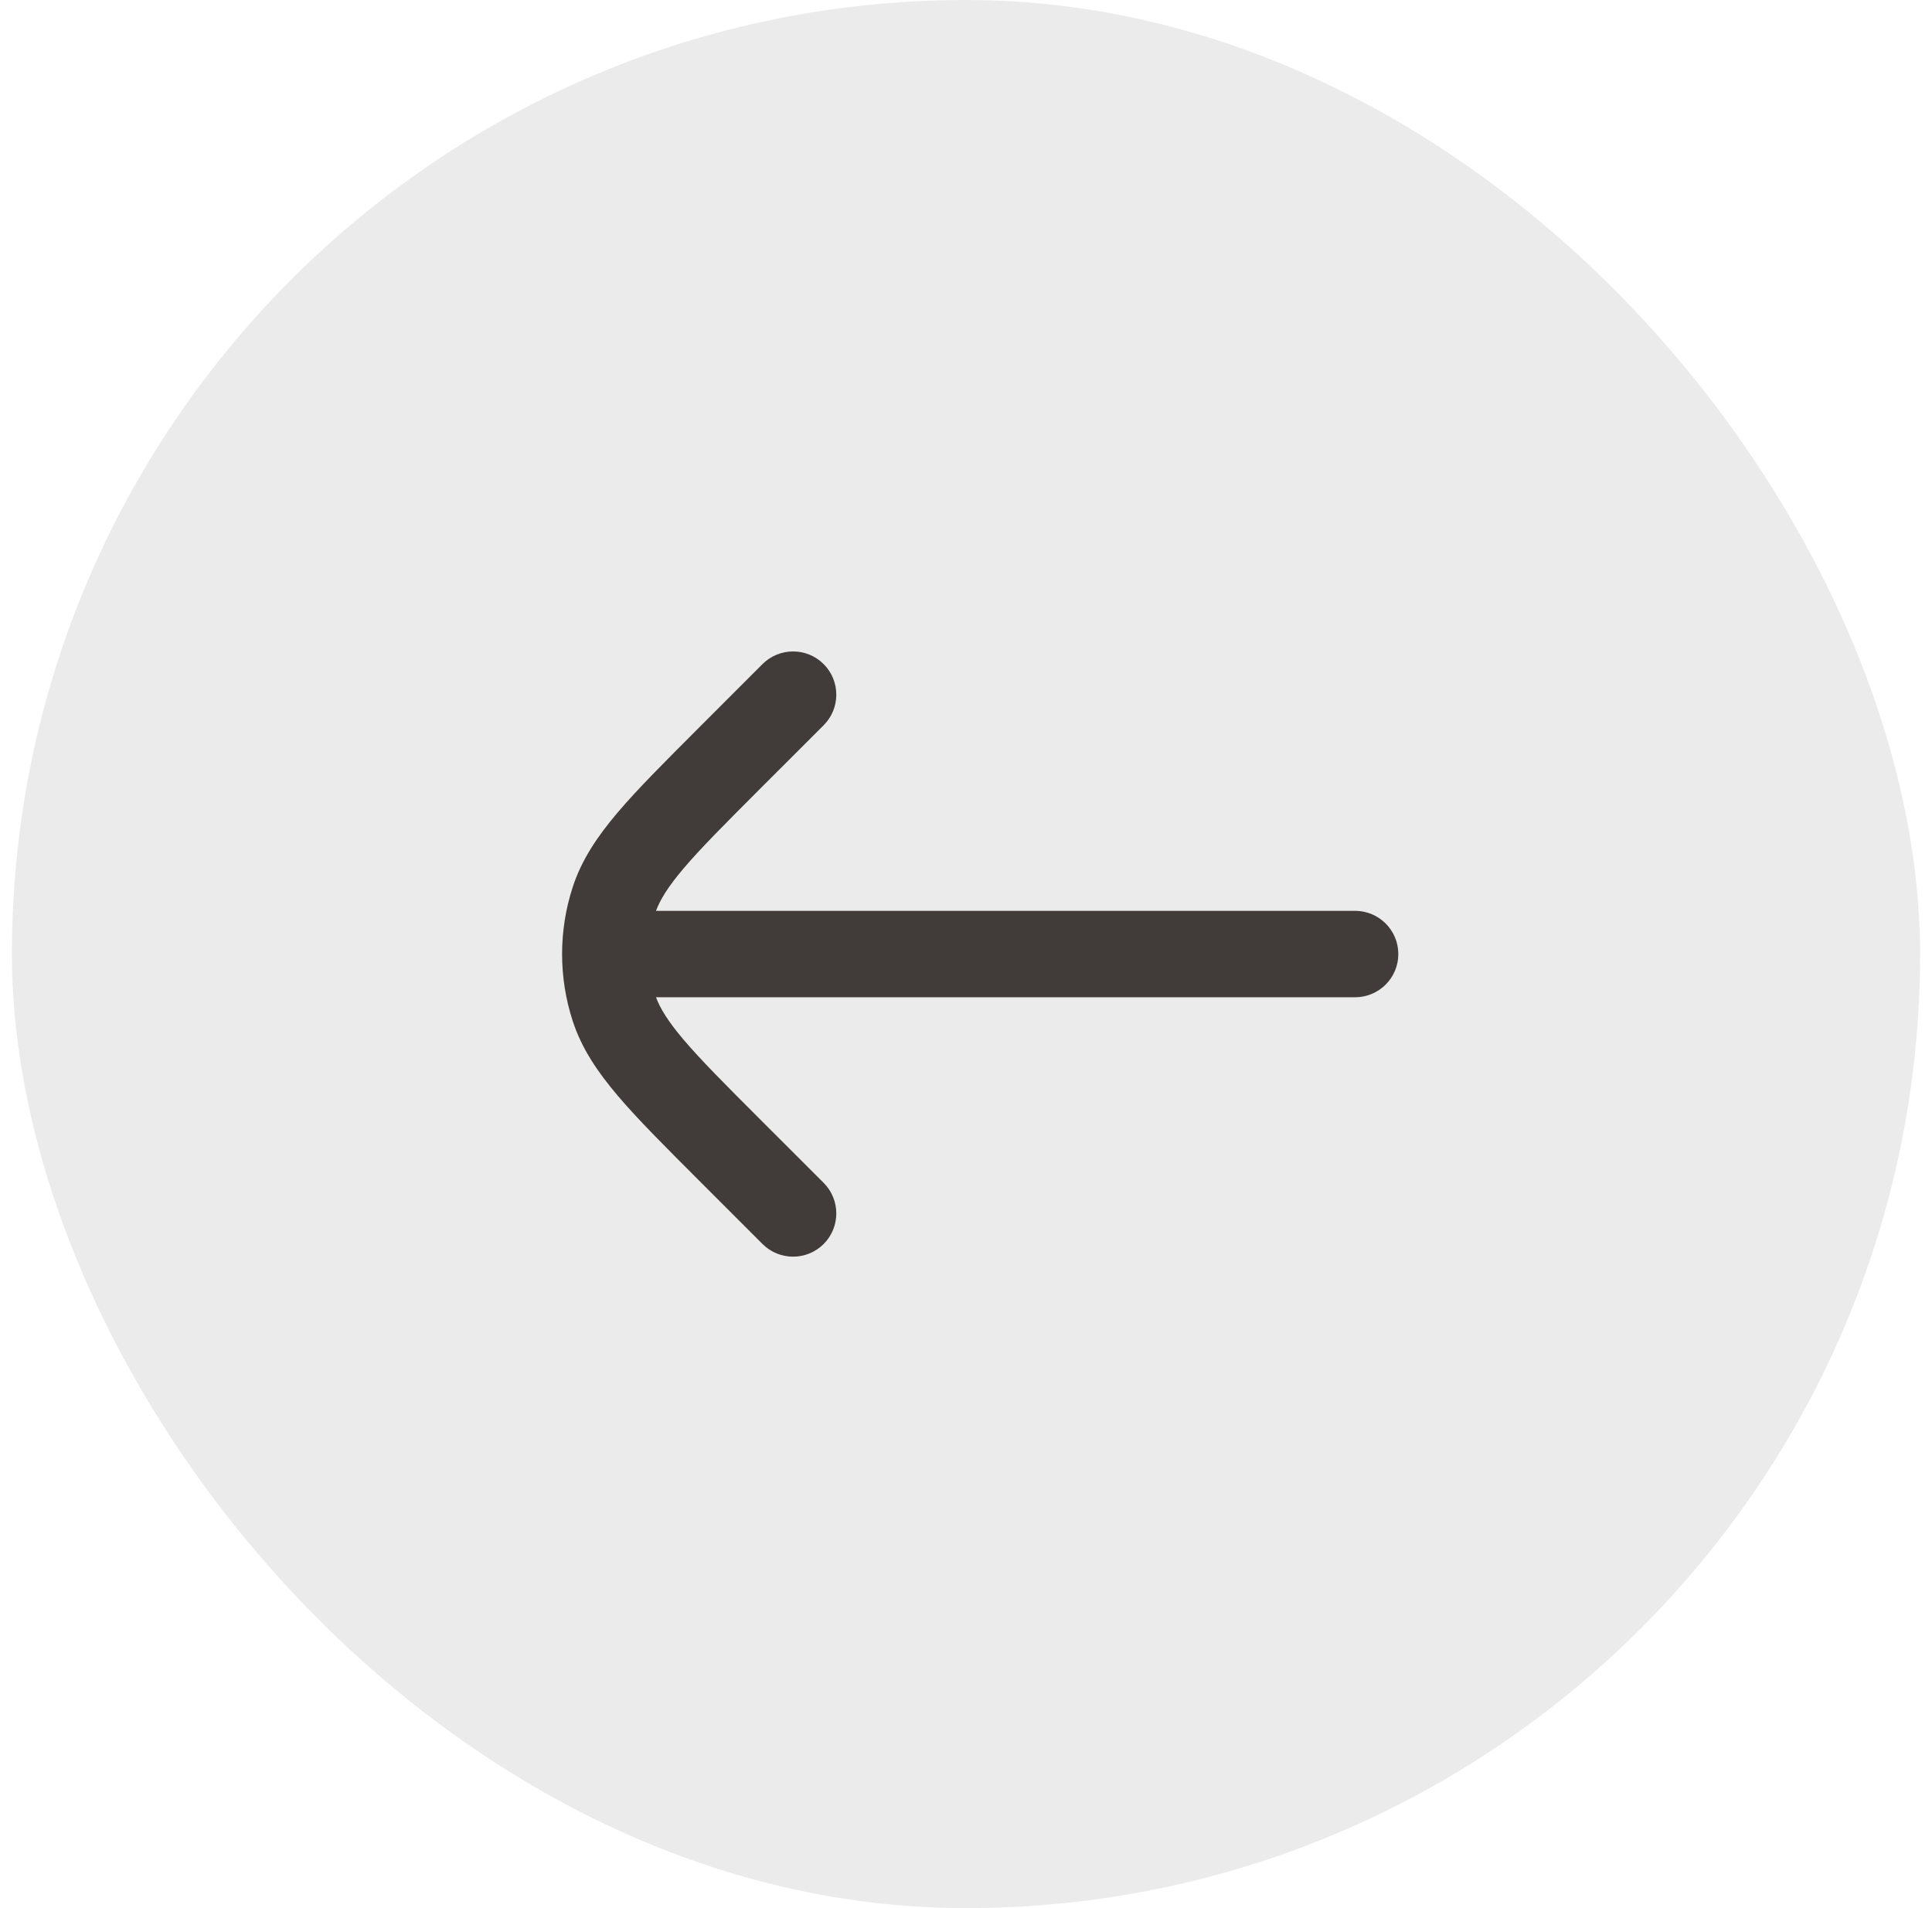
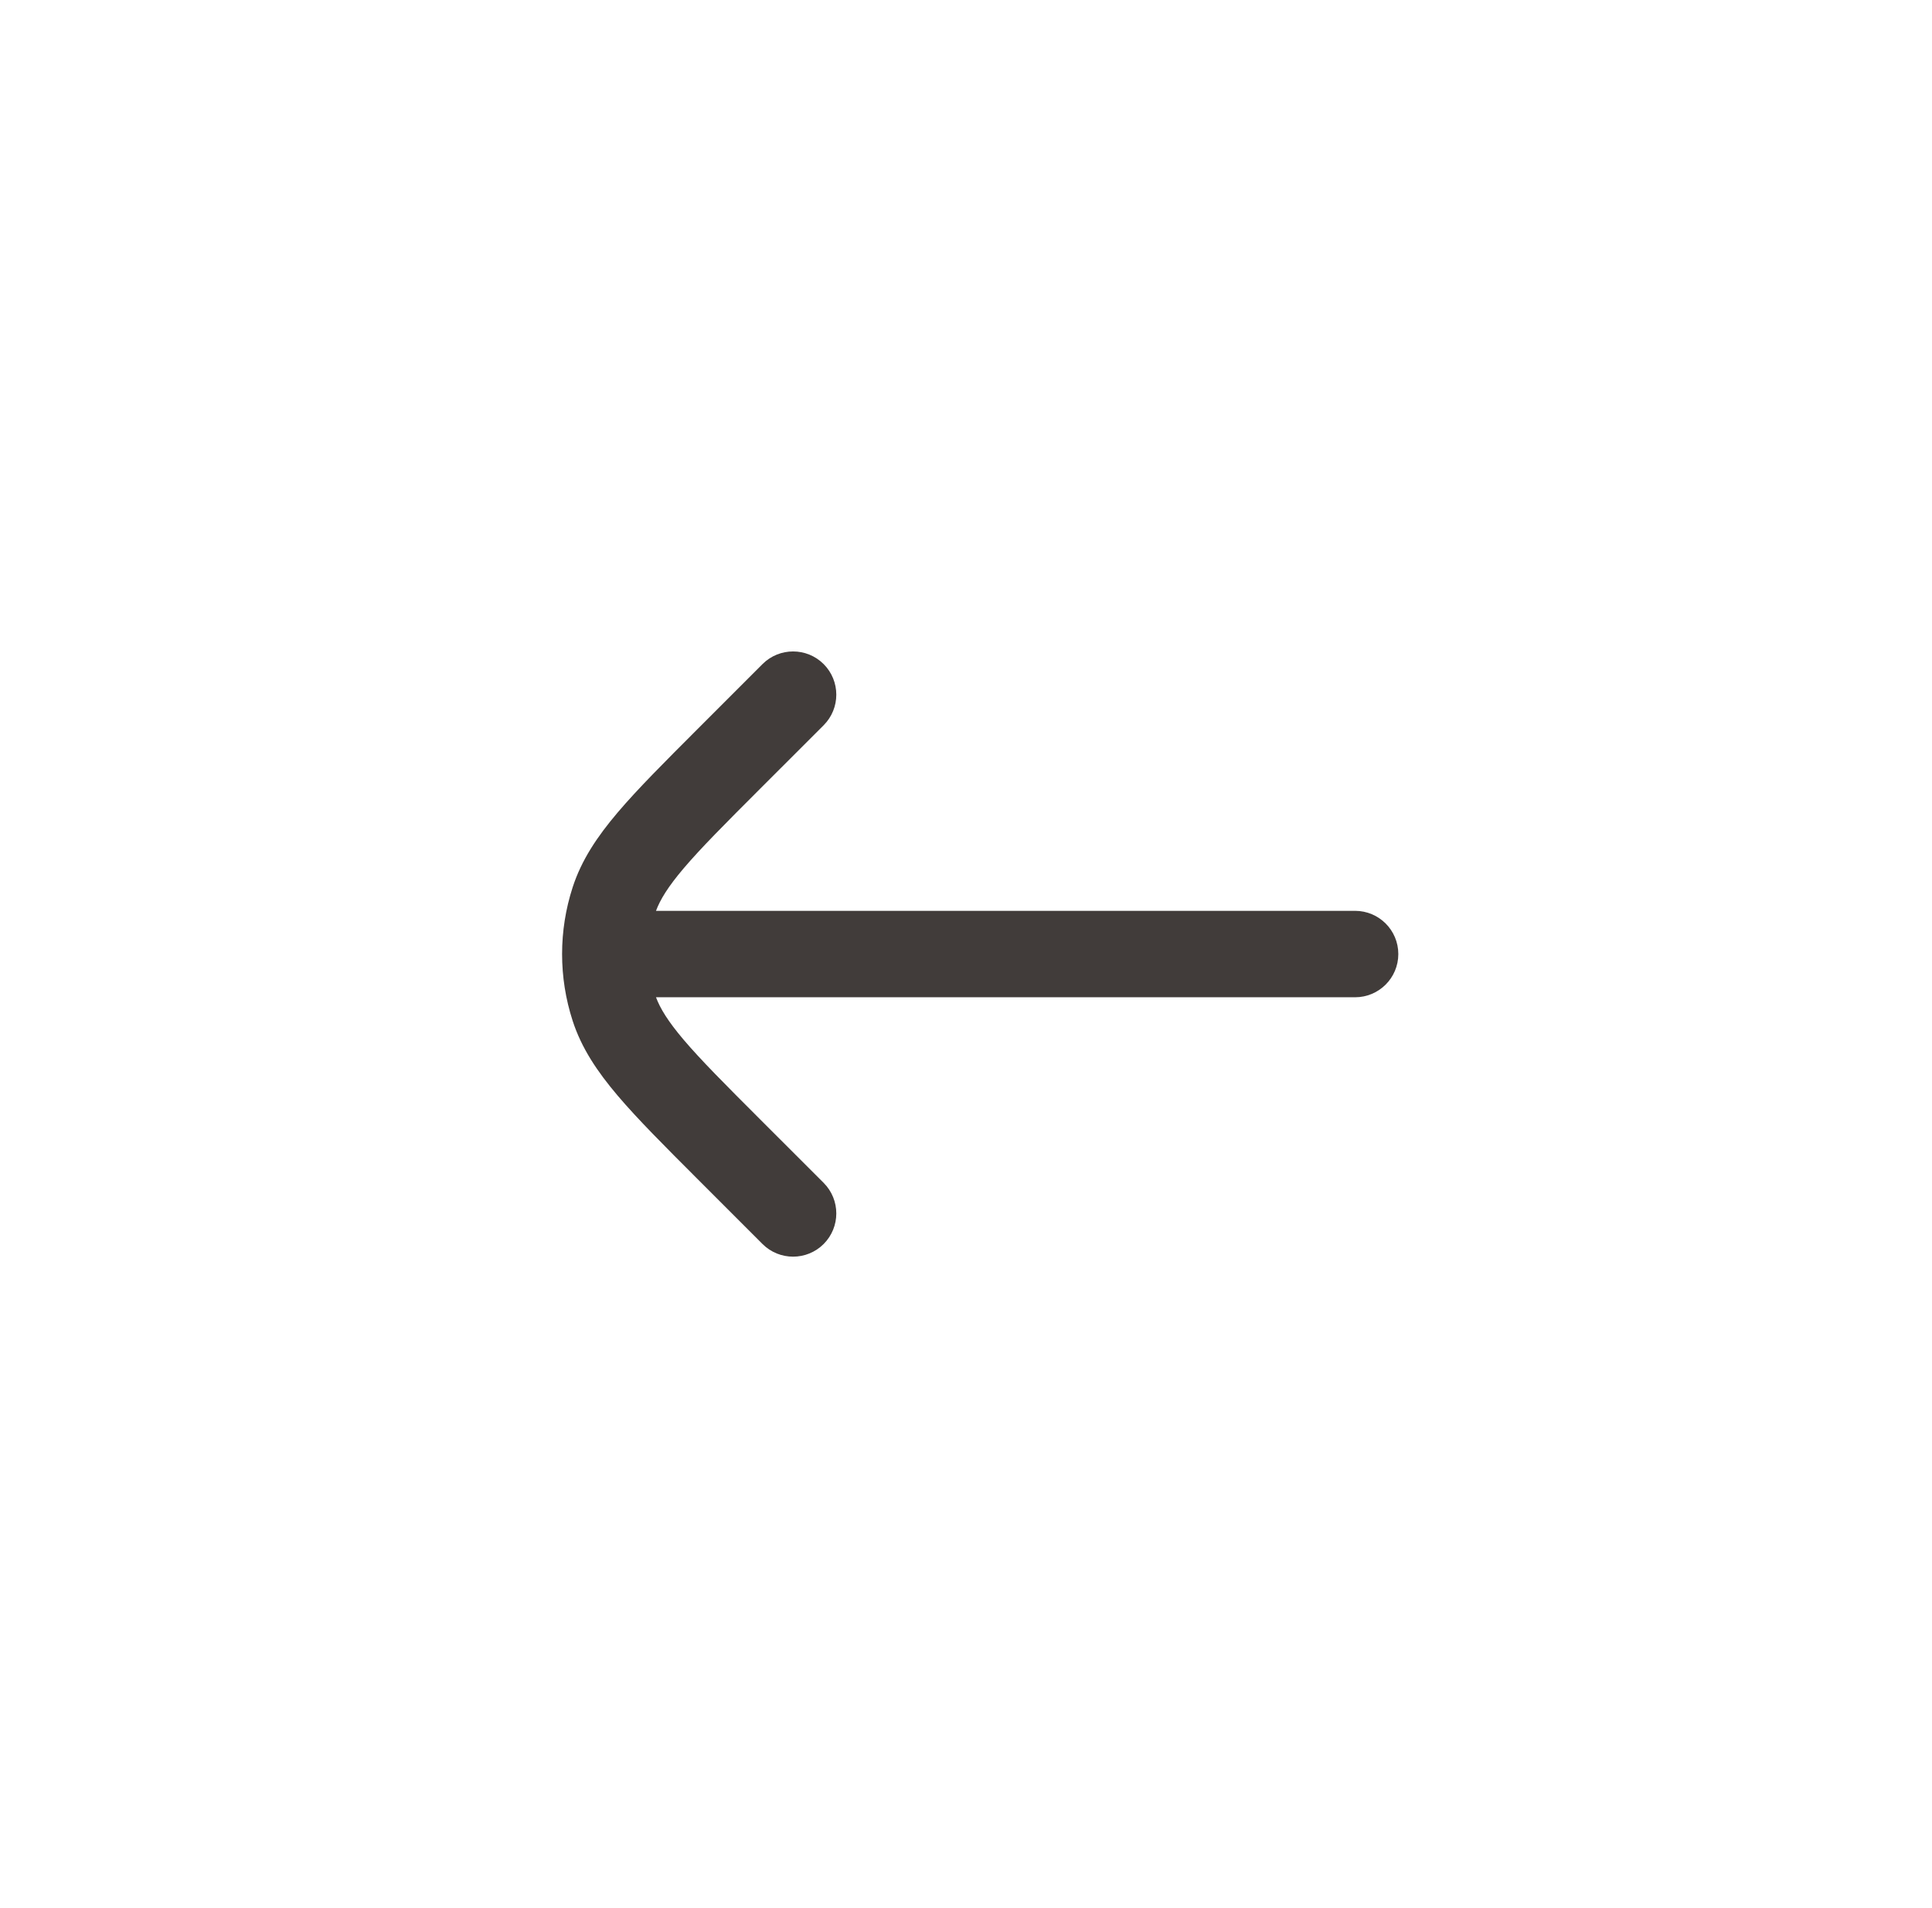
<svg xmlns="http://www.w3.org/2000/svg" width="81" height="80" viewBox="0 0 81 80" fill="none">
-   <rect x="80.5" y="80" width="80" height="80" rx="40" transform="rotate(-180 80.5 80)" fill="#D9D9D9" fill-opacity="0.5" />
  <path d="M27.503 38.188L56.812 38.188C57.813 38.188 58.625 38.999 58.625 40C58.625 41.001 57.813 41.812 56.812 41.812L27.503 41.812C27.681 42.288 28.011 42.825 28.662 43.593C29.388 44.448 30.402 45.464 31.859 46.921L34.532 49.593C35.239 50.301 35.239 51.449 34.532 52.157C33.824 52.864 32.676 52.864 31.968 52.157L29.241 49.429C27.852 48.04 26.732 46.92 25.898 45.938C25.041 44.928 24.381 43.946 24.009 42.8C23.418 40.98 23.418 39.02 24.009 37.2C24.381 36.054 25.041 35.072 25.898 34.062C26.732 33.08 27.852 31.96 29.241 30.571L31.968 27.843C32.676 27.136 33.824 27.136 34.532 27.843C35.239 28.551 35.239 29.699 34.532 30.407L31.859 33.079C30.402 34.536 29.388 35.552 28.662 36.407C28.011 37.175 27.681 37.712 27.503 38.188Z" fill="#413C3A" />
</svg>